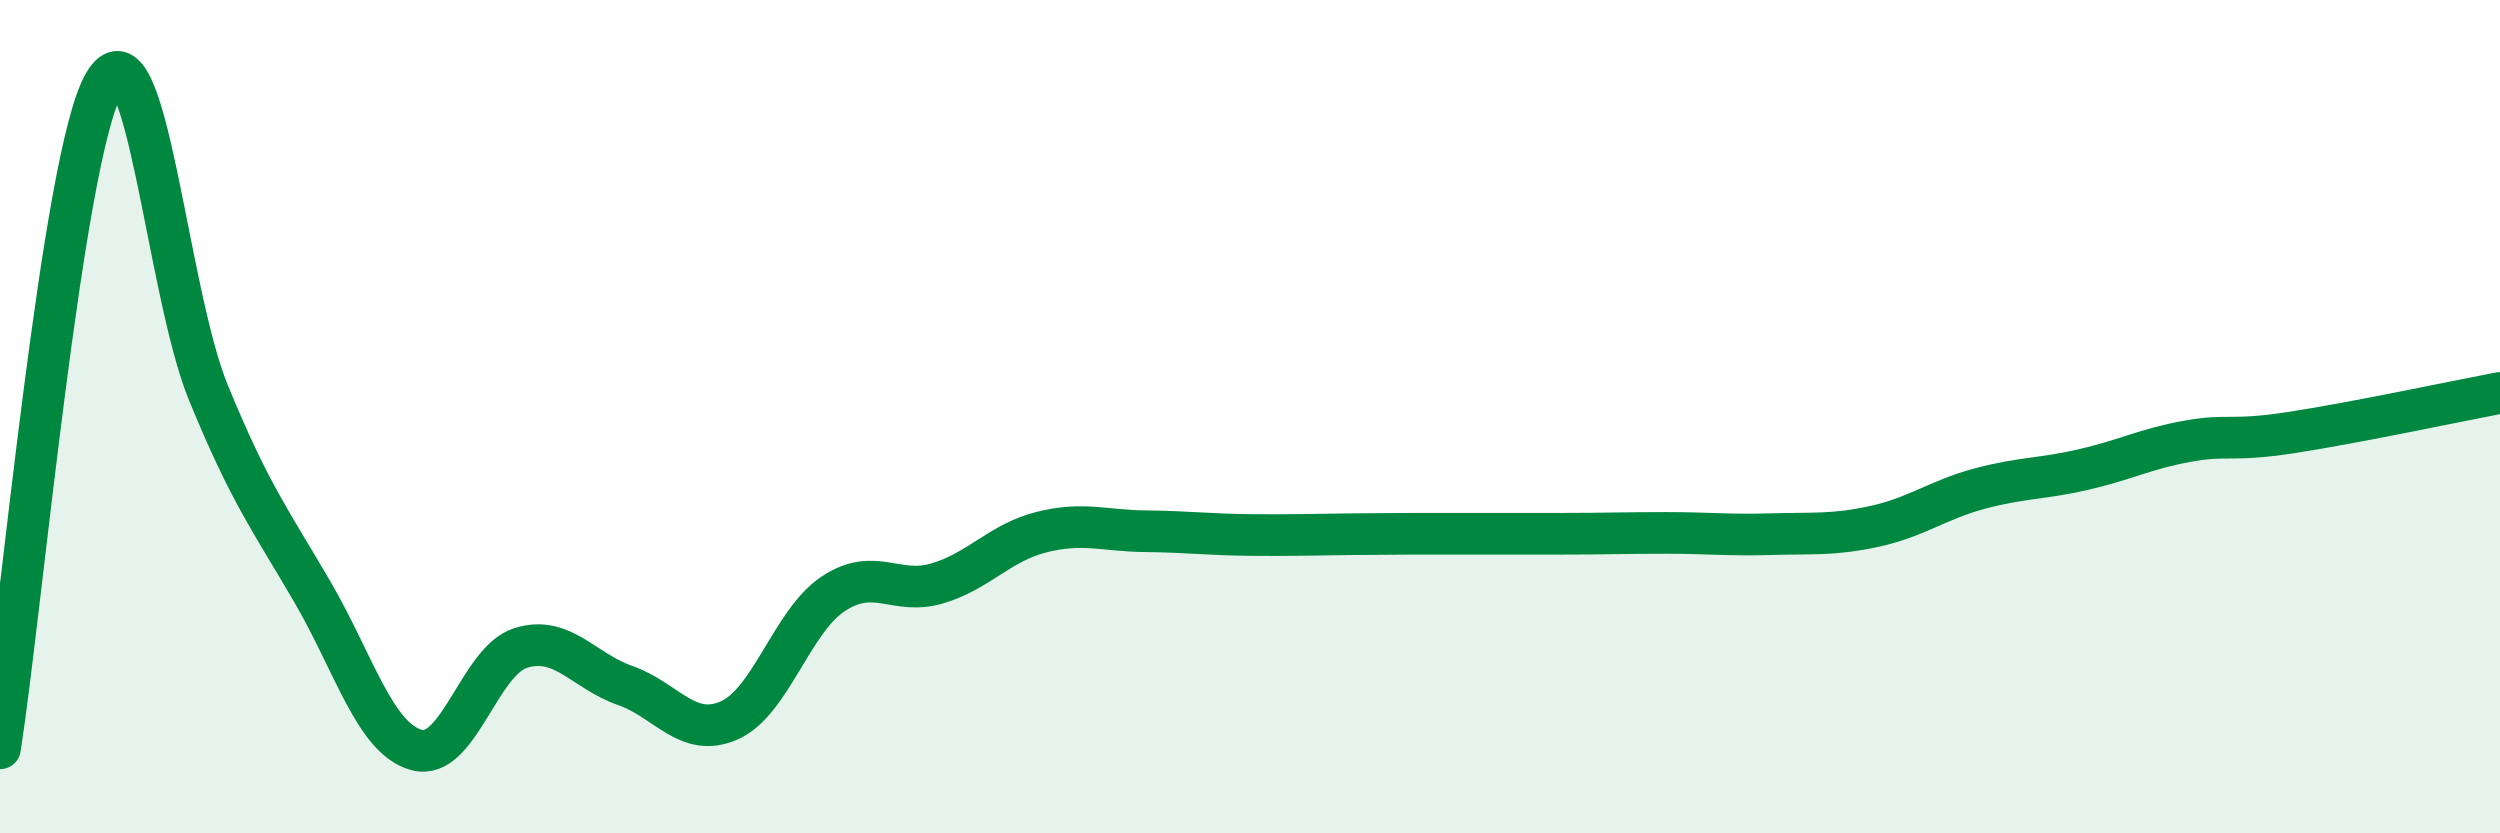
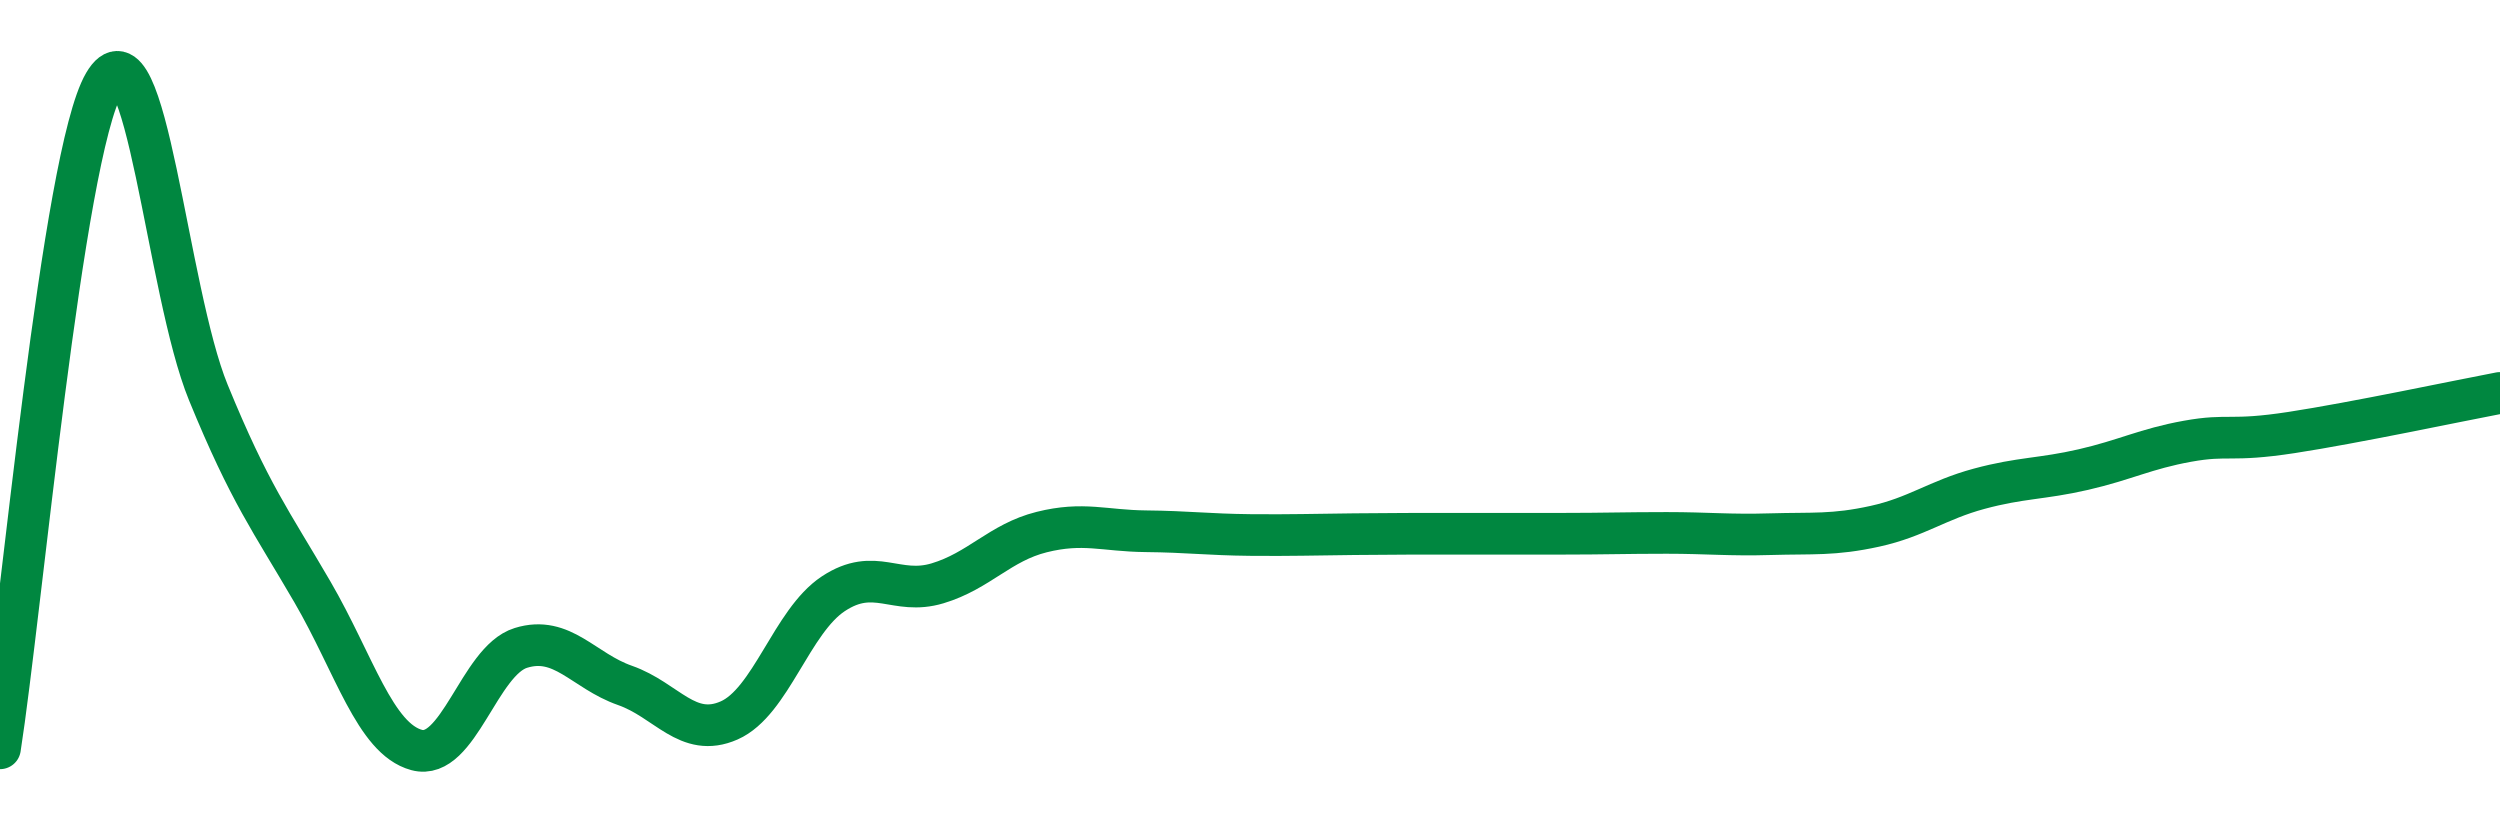
<svg xmlns="http://www.w3.org/2000/svg" width="60" height="20" viewBox="0 0 60 20">
-   <path d="M 0,17.96 C 0.5,14.77 1.5,3.71 2.5,2 C 3.5,0.29 4,6.98 5,9.42 C 6,11.86 6.5,12.49 7.5,14.21 C 8.5,15.93 9,17.73 10,18 C 11,18.27 11.5,15.86 12.5,15.55 C 13.5,15.24 14,16.1 15,16.45 C 16,16.8 16.5,17.73 17.5,17.29 C 18.5,16.85 19,14.91 20,14.25 C 21,13.59 21.5,14.3 22.5,14 C 23.5,13.7 24,13.02 25,12.77 C 26,12.52 26.5,12.74 27.5,12.75 C 28.5,12.76 29,12.83 30,12.84 C 31,12.85 31.5,12.83 32.5,12.82 C 33.5,12.81 34,12.81 35,12.81 C 36,12.81 36.5,12.81 37.5,12.81 C 38.5,12.81 39,12.79 40,12.79 C 41,12.79 41.5,12.85 42.5,12.82 C 43.5,12.79 44,12.85 45,12.63 C 46,12.41 46.5,12 47.5,11.73 C 48.5,11.46 49,11.5 50,11.27 C 51,11.04 51.5,10.77 52.5,10.59 C 53.5,10.41 53.5,10.61 55,10.38 C 56.5,10.15 59,9.62 60,9.43L60 20L0 20Z" fill="#008740" opacity="0.1" stroke-linecap="round" stroke-linejoin="round" />
  <path d="M 0,17.96 C 0.5,14.77 1.5,3.71 2.5,2 C 3.5,0.29 4,6.98 5,9.42 C 6,11.86 6.5,12.49 7.5,14.21 C 8.5,15.93 9,17.73 10,18 C 11,18.27 11.5,15.86 12.5,15.55 C 13.5,15.24 14,16.1 15,16.45 C 16,16.8 16.5,17.73 17.5,17.29 C 18.5,16.85 19,14.91 20,14.25 C 21,13.59 21.5,14.3 22.5,14 C 23.5,13.7 24,13.02 25,12.77 C 26,12.52 26.5,12.74 27.5,12.75 C 28.5,12.76 29,12.83 30,12.84 C 31,12.85 31.5,12.83 32.5,12.82 C 33.5,12.81 34,12.81 35,12.81 C 36,12.81 36.5,12.81 37.5,12.81 C 38.5,12.81 39,12.79 40,12.79 C 41,12.79 41.5,12.85 42.5,12.82 C 43.5,12.79 44,12.85 45,12.63 C 46,12.41 46.5,12 47.5,11.73 C 48.5,11.46 49,11.5 50,11.27 C 51,11.04 51.5,10.77 52.5,10.59 C 53.5,10.41 53.5,10.61 55,10.38 C 56.5,10.15 59,9.62 60,9.43" stroke="#008740" stroke-width="1" fill="none" stroke-linecap="round" stroke-linejoin="round" />
</svg>